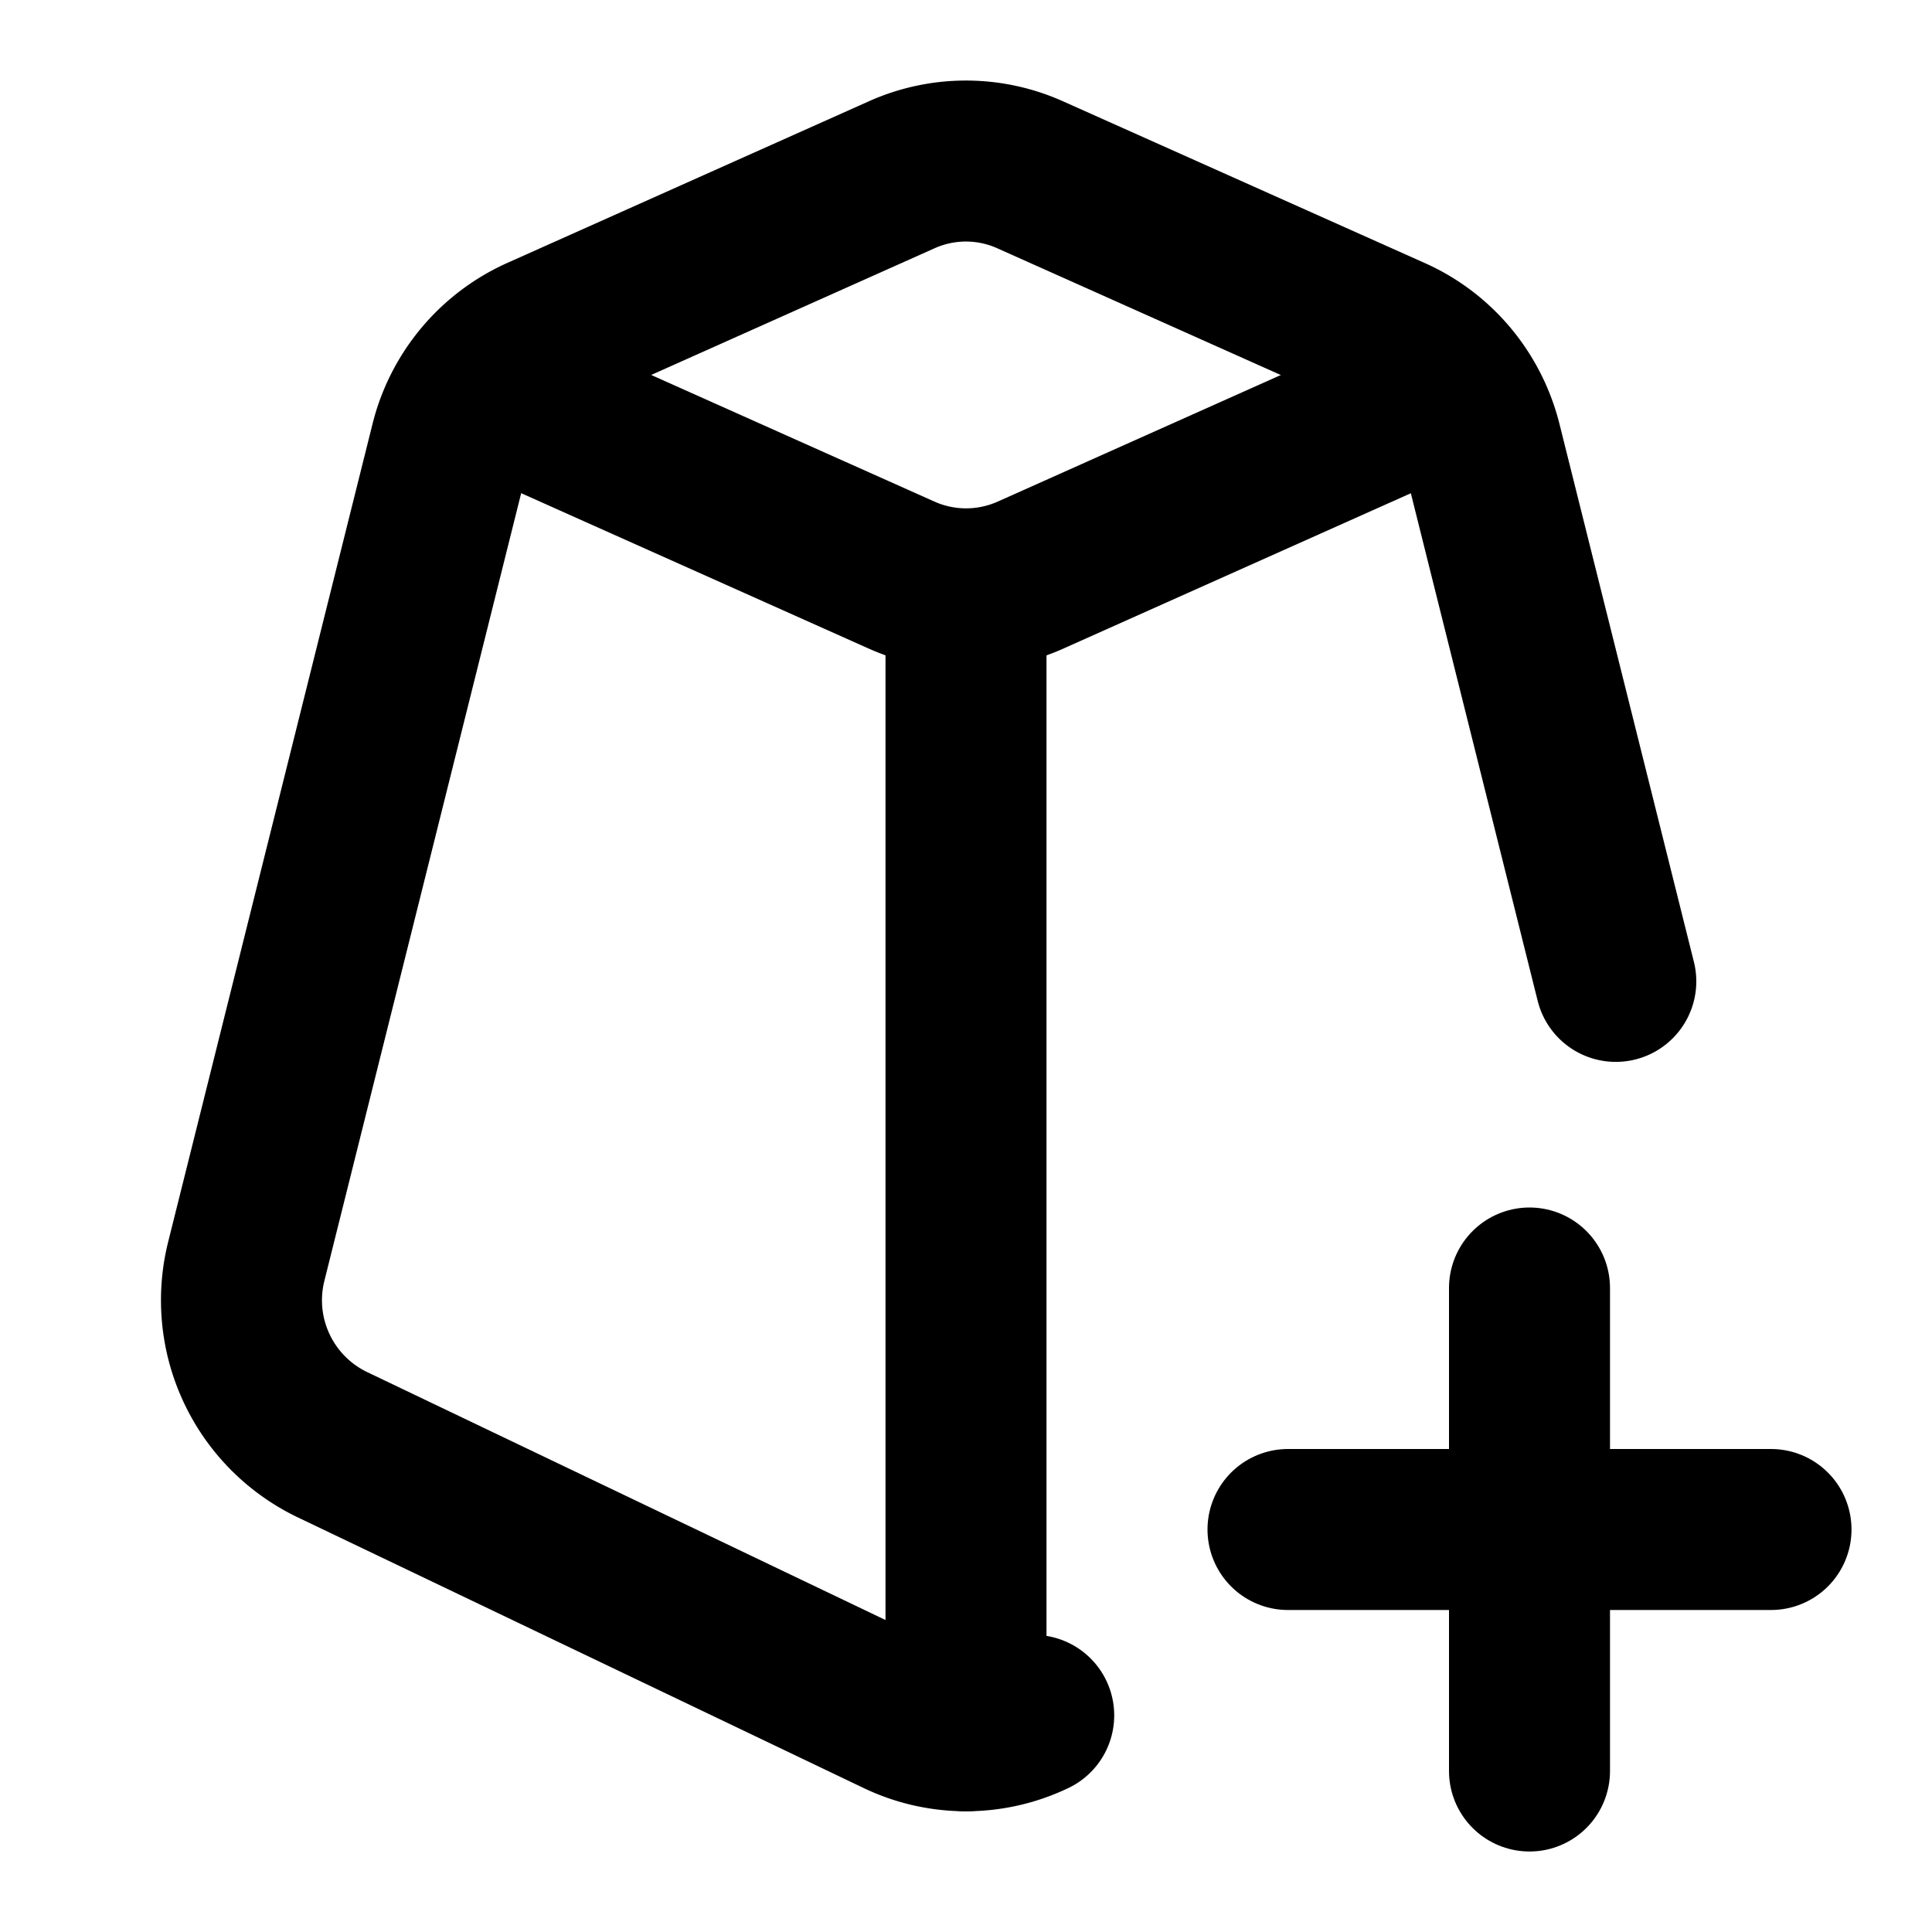
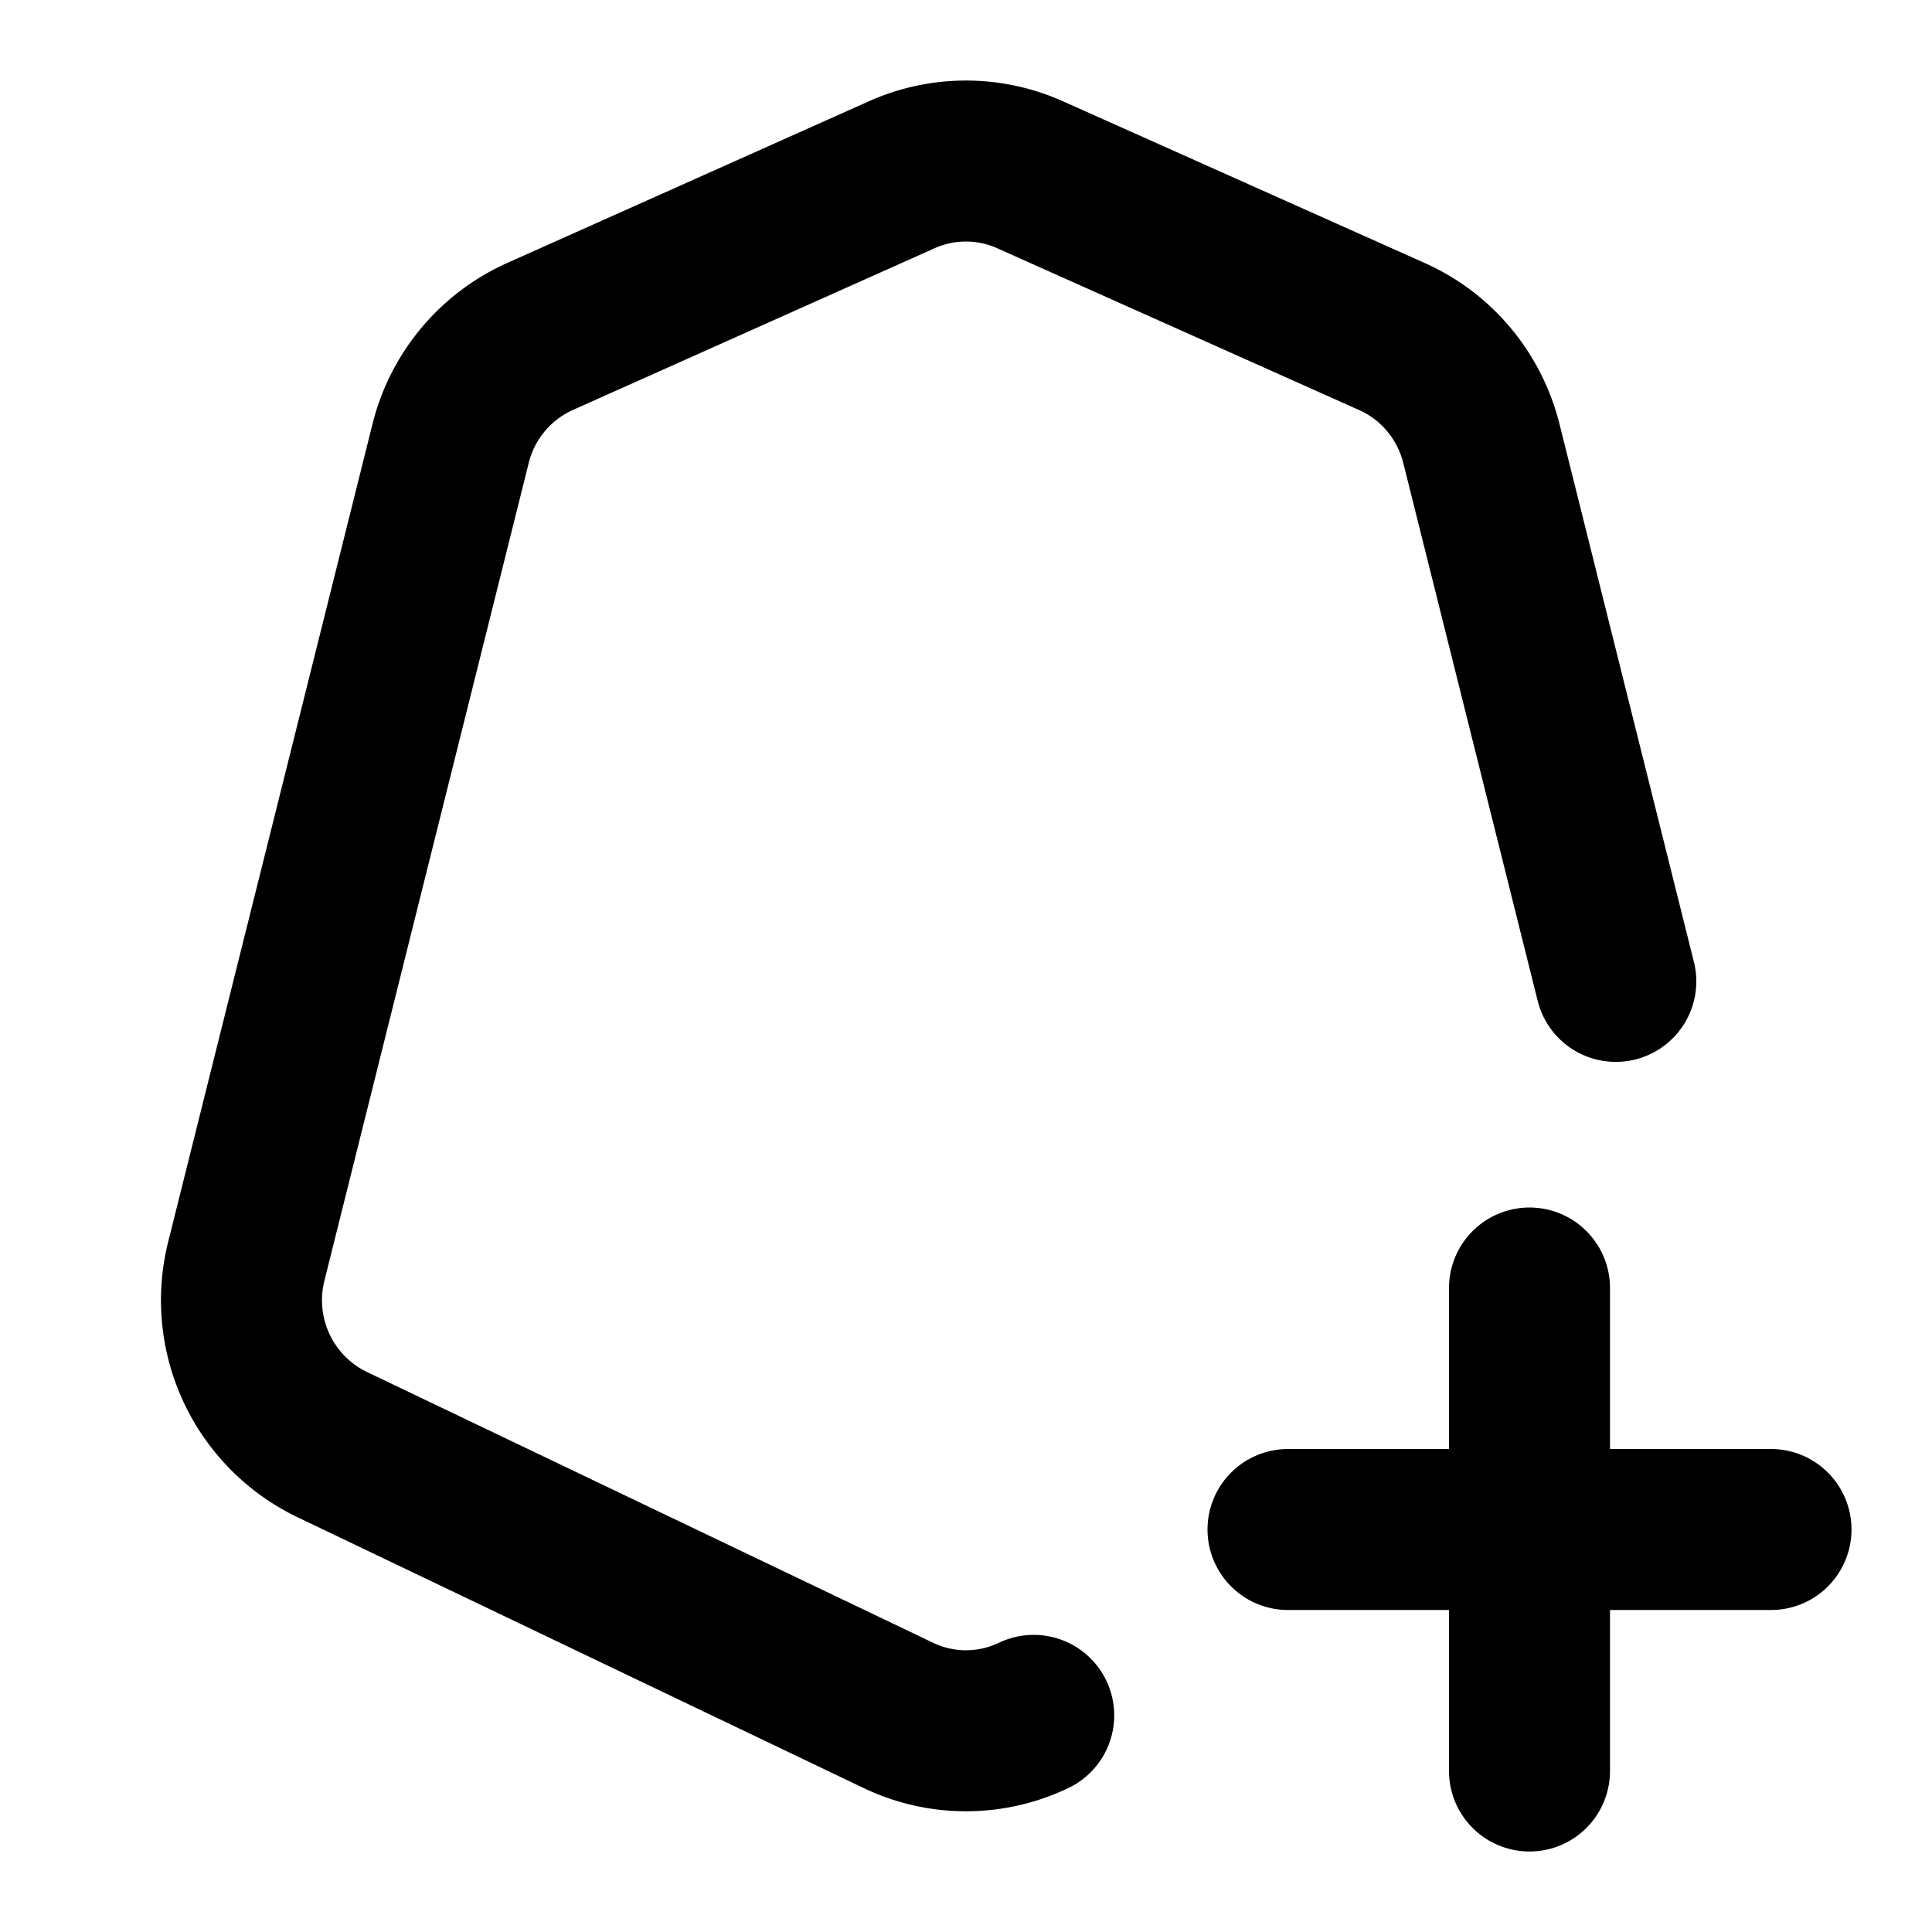
<svg xmlns="http://www.w3.org/2000/svg" width="24" height="24" viewBox="0 0 24 24" fill="none" stroke="currentColor" stroke-width="2" stroke-linecap="round" stroke-linejoin="round" class="icon icon-tabler icons-tabler-outline icon-tabler-frustum-plus">
  <path stroke="none" d="M0 0h24v24H0z" fill="none" />
  <path d="M12.841 21.309a1.945 1.945 0 0 1 -1.682 0l-7.035 -3.365a1.99 1.99 0 0 1 -1.064 -2.278l2.538 -10.158a1.98 1.98 0 0 1 1.11 -1.328l4.496 -2.01a1.95 1.95 0 0 1 1.59 0l4.496 2.01c.554 .246 .963 .736 1.112 1.328l1.67 6.683" />
-   <path d="M18 4.82l-5.198 2.324a1.963 1.963 0 0 1 -1.602 0l-5.2 -2.325" />
-   <path d="M12 7.32v14.18" />
  <path d="M16 19h6" />
  <path d="M19 16v6" />
</svg>